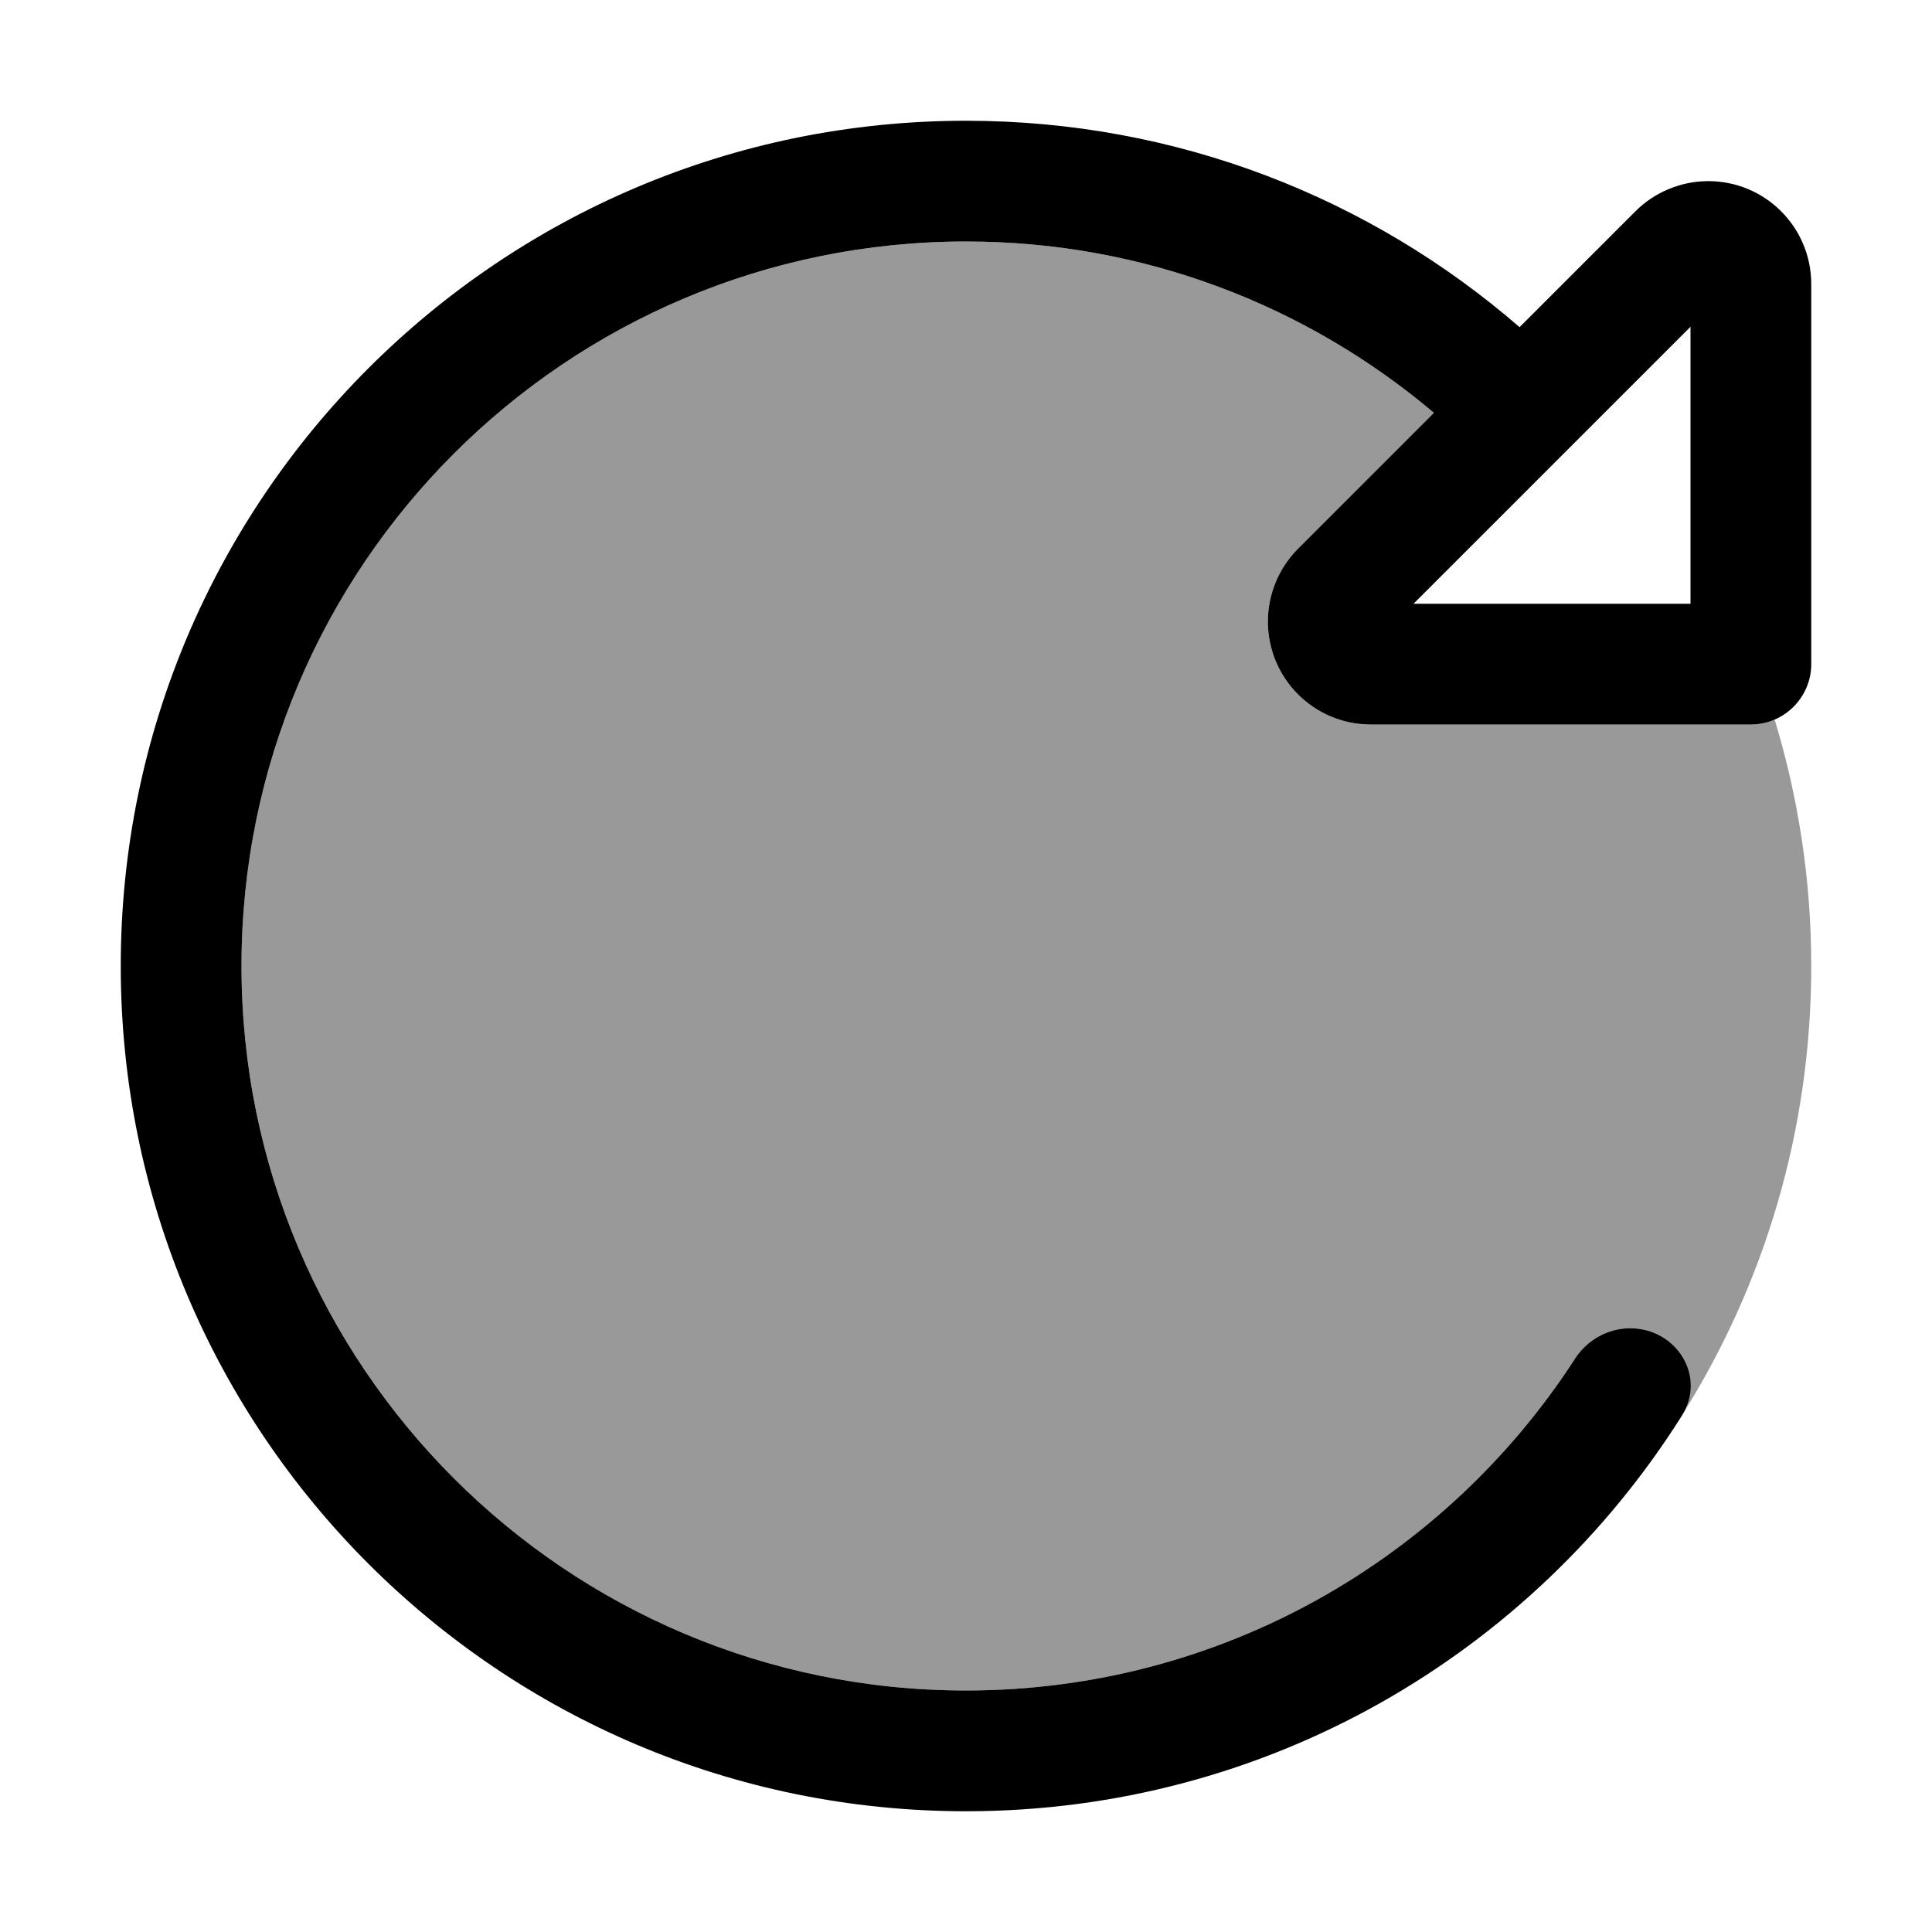
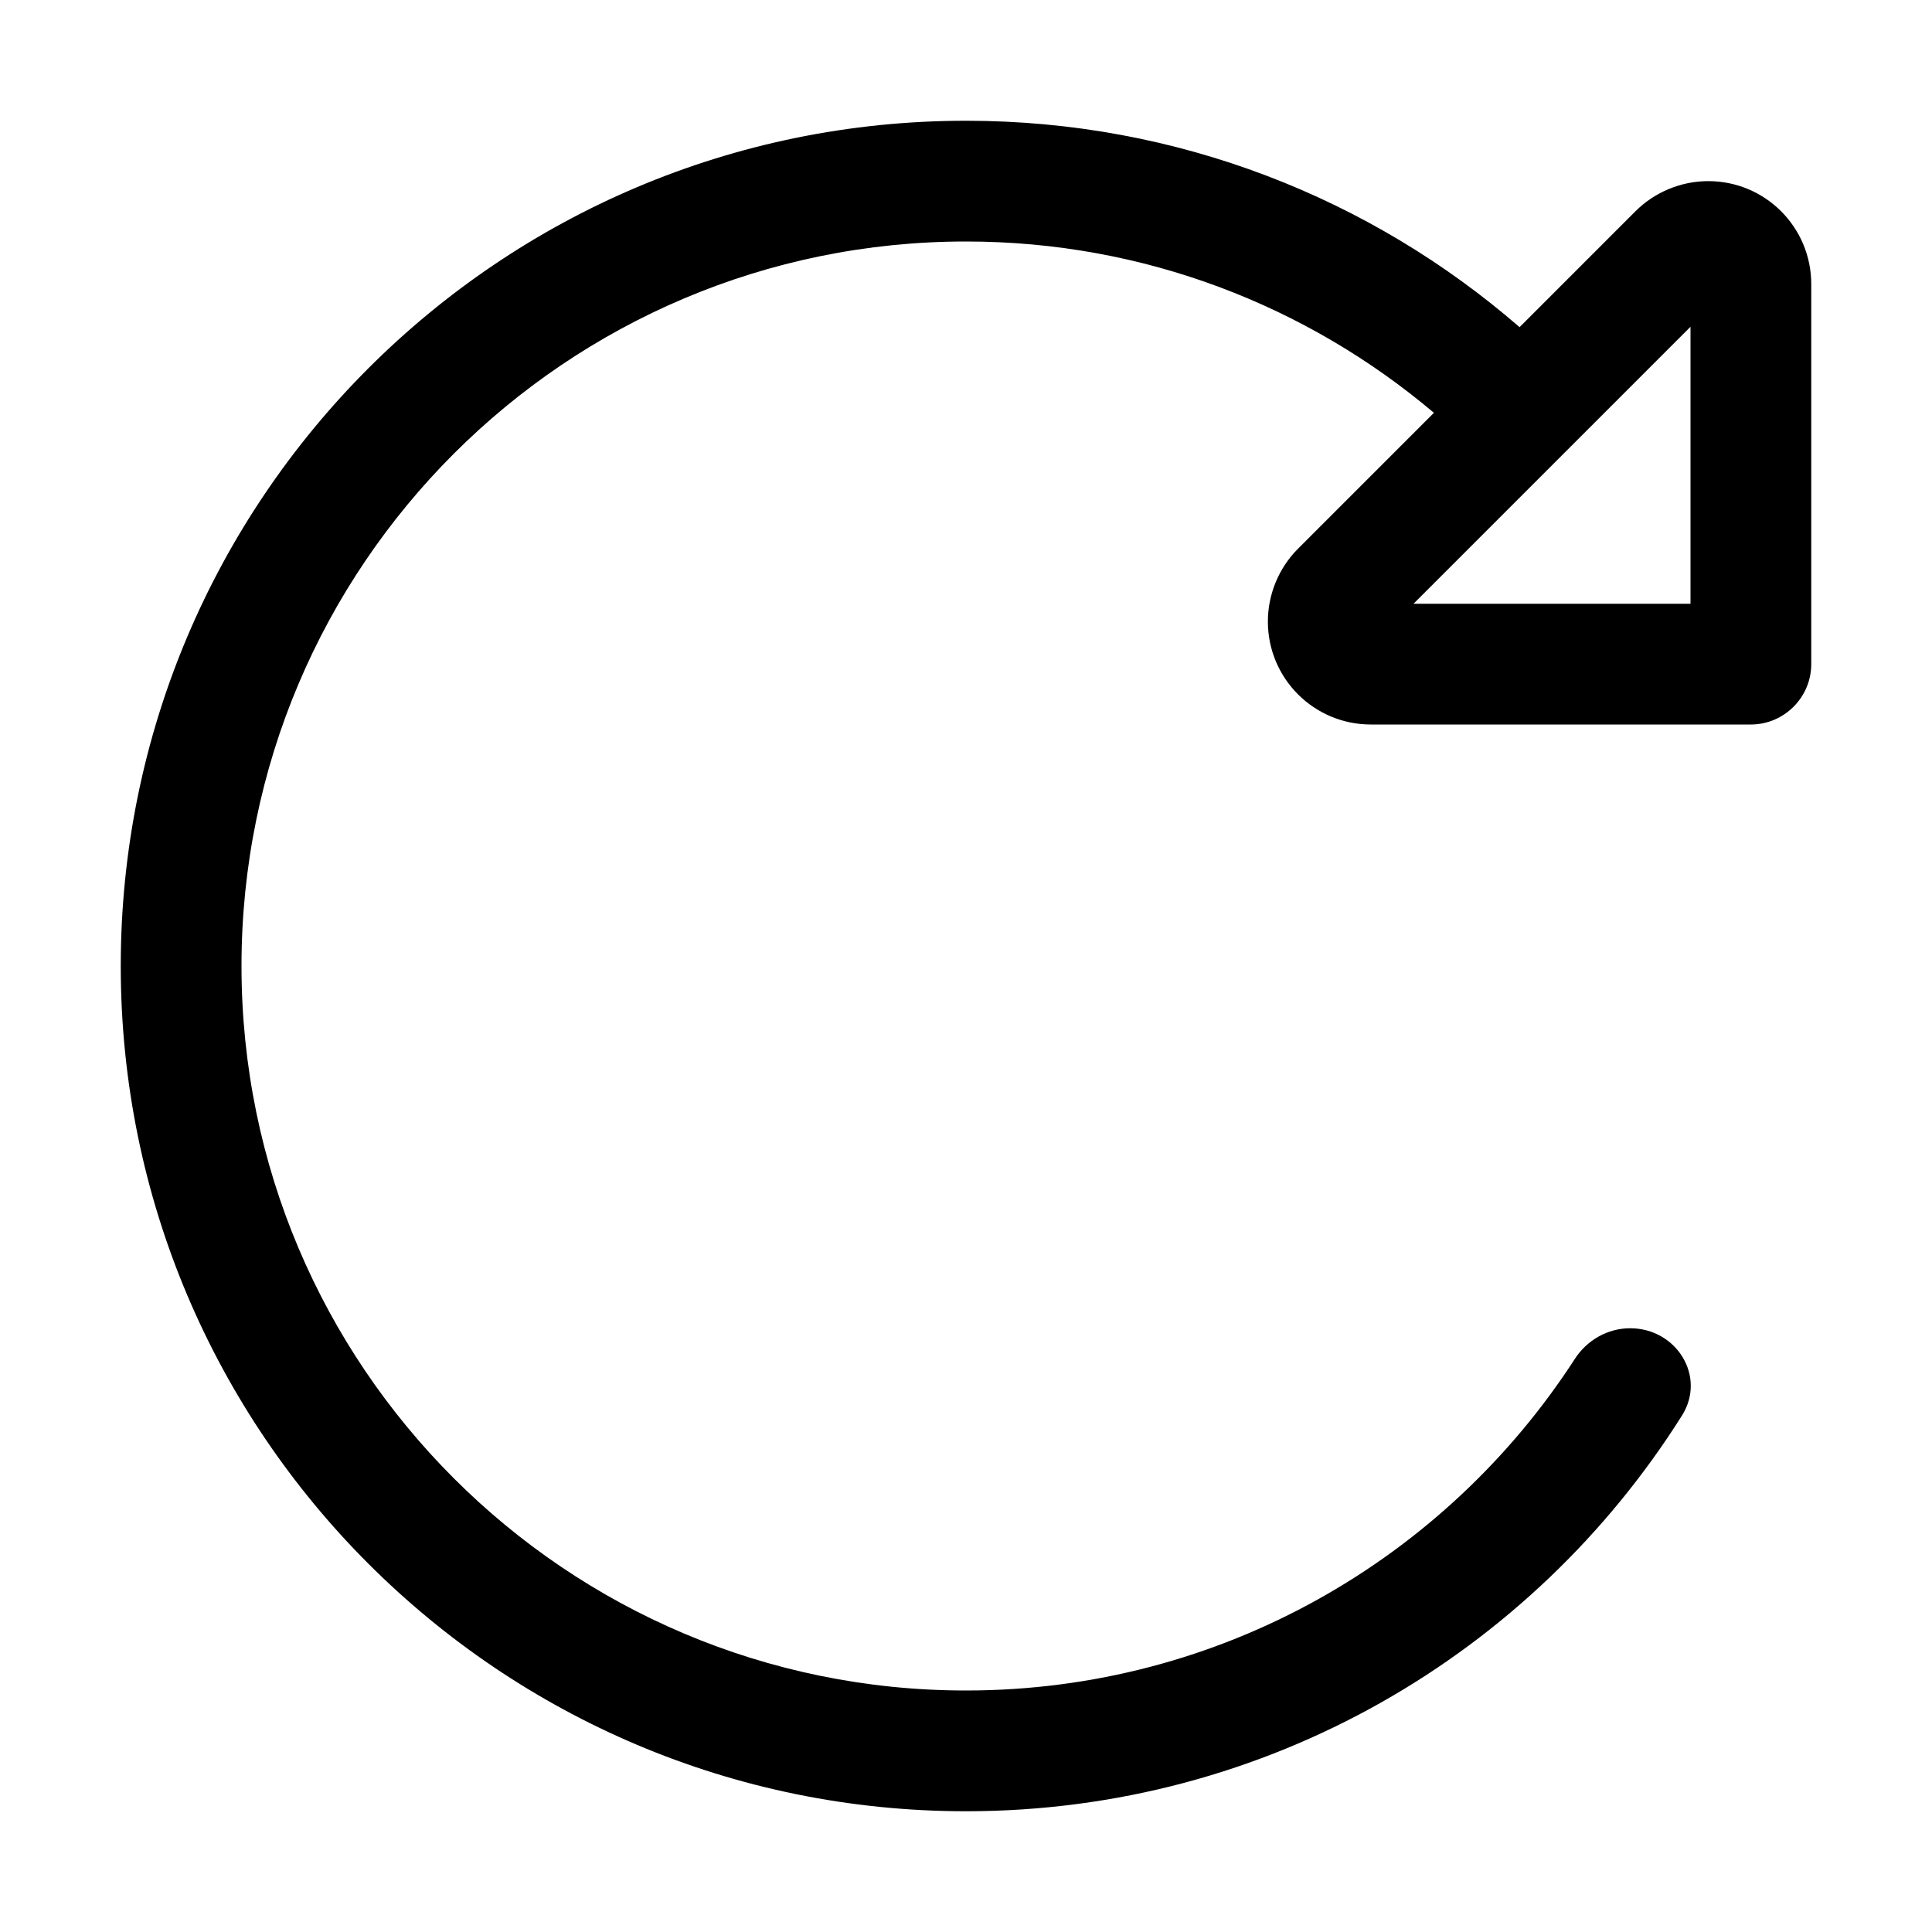
<svg xmlns="http://www.w3.org/2000/svg" viewBox="0 0 512 512">
  <defs>
    <style>.fa-secondary{opacity:.4}</style>
  </defs>
-   <path class="fa-secondary" d="M64 256C64 150 150 64 256 64c47.3 0 90.5 17.1 124 45.4l-36 36c-5.1 5.1-8 12.1-8 19.3c0 15.1 12.2 27.3 27.3 27.3L464 192c2.2 0 4.4-.5 6.3-1.3c6.3 20.7 9.7 42.6 9.7 65.3c0 43.7-12.5 84.4-34.1 118.8c6.1-10.3-1.8-22.8-13.9-22.8c-6 0-11.4 3.2-14.7 8.2C383.1 413 323.6 448 256 448C150 448 64 362 64 256z" />
  <path class="fa-primary" d="M417.3 360.2c3.2-5 8.7-8.2 14.7-8.2c12.3 0 20.3 12.8 13.7 23.2C406 438.2 335.9 480 256 480C132.3 480 32 379.7 32 256S132.3 32 256 32c56.1 0 107.4 20.6 146.7 54.7L433.4 56c5.1-5.1 12.1-8 19.3-8C467.8 48 480 60.2 480 75.3L480 176c0 8.8-7.2 16-16 16l-100.7 0c-15.1 0-27.3-12.2-27.3-27.3c0-7.2 2.9-14.2 8-19.3l36-36C346.5 81.1 303.3 64 256 64C150 64 64 150 64 256s86 192 192 192c67.6 0 127.1-35 161.3-87.8zM448 86.6L374.6 160l73.4 0 0-73.4z" />
</svg>